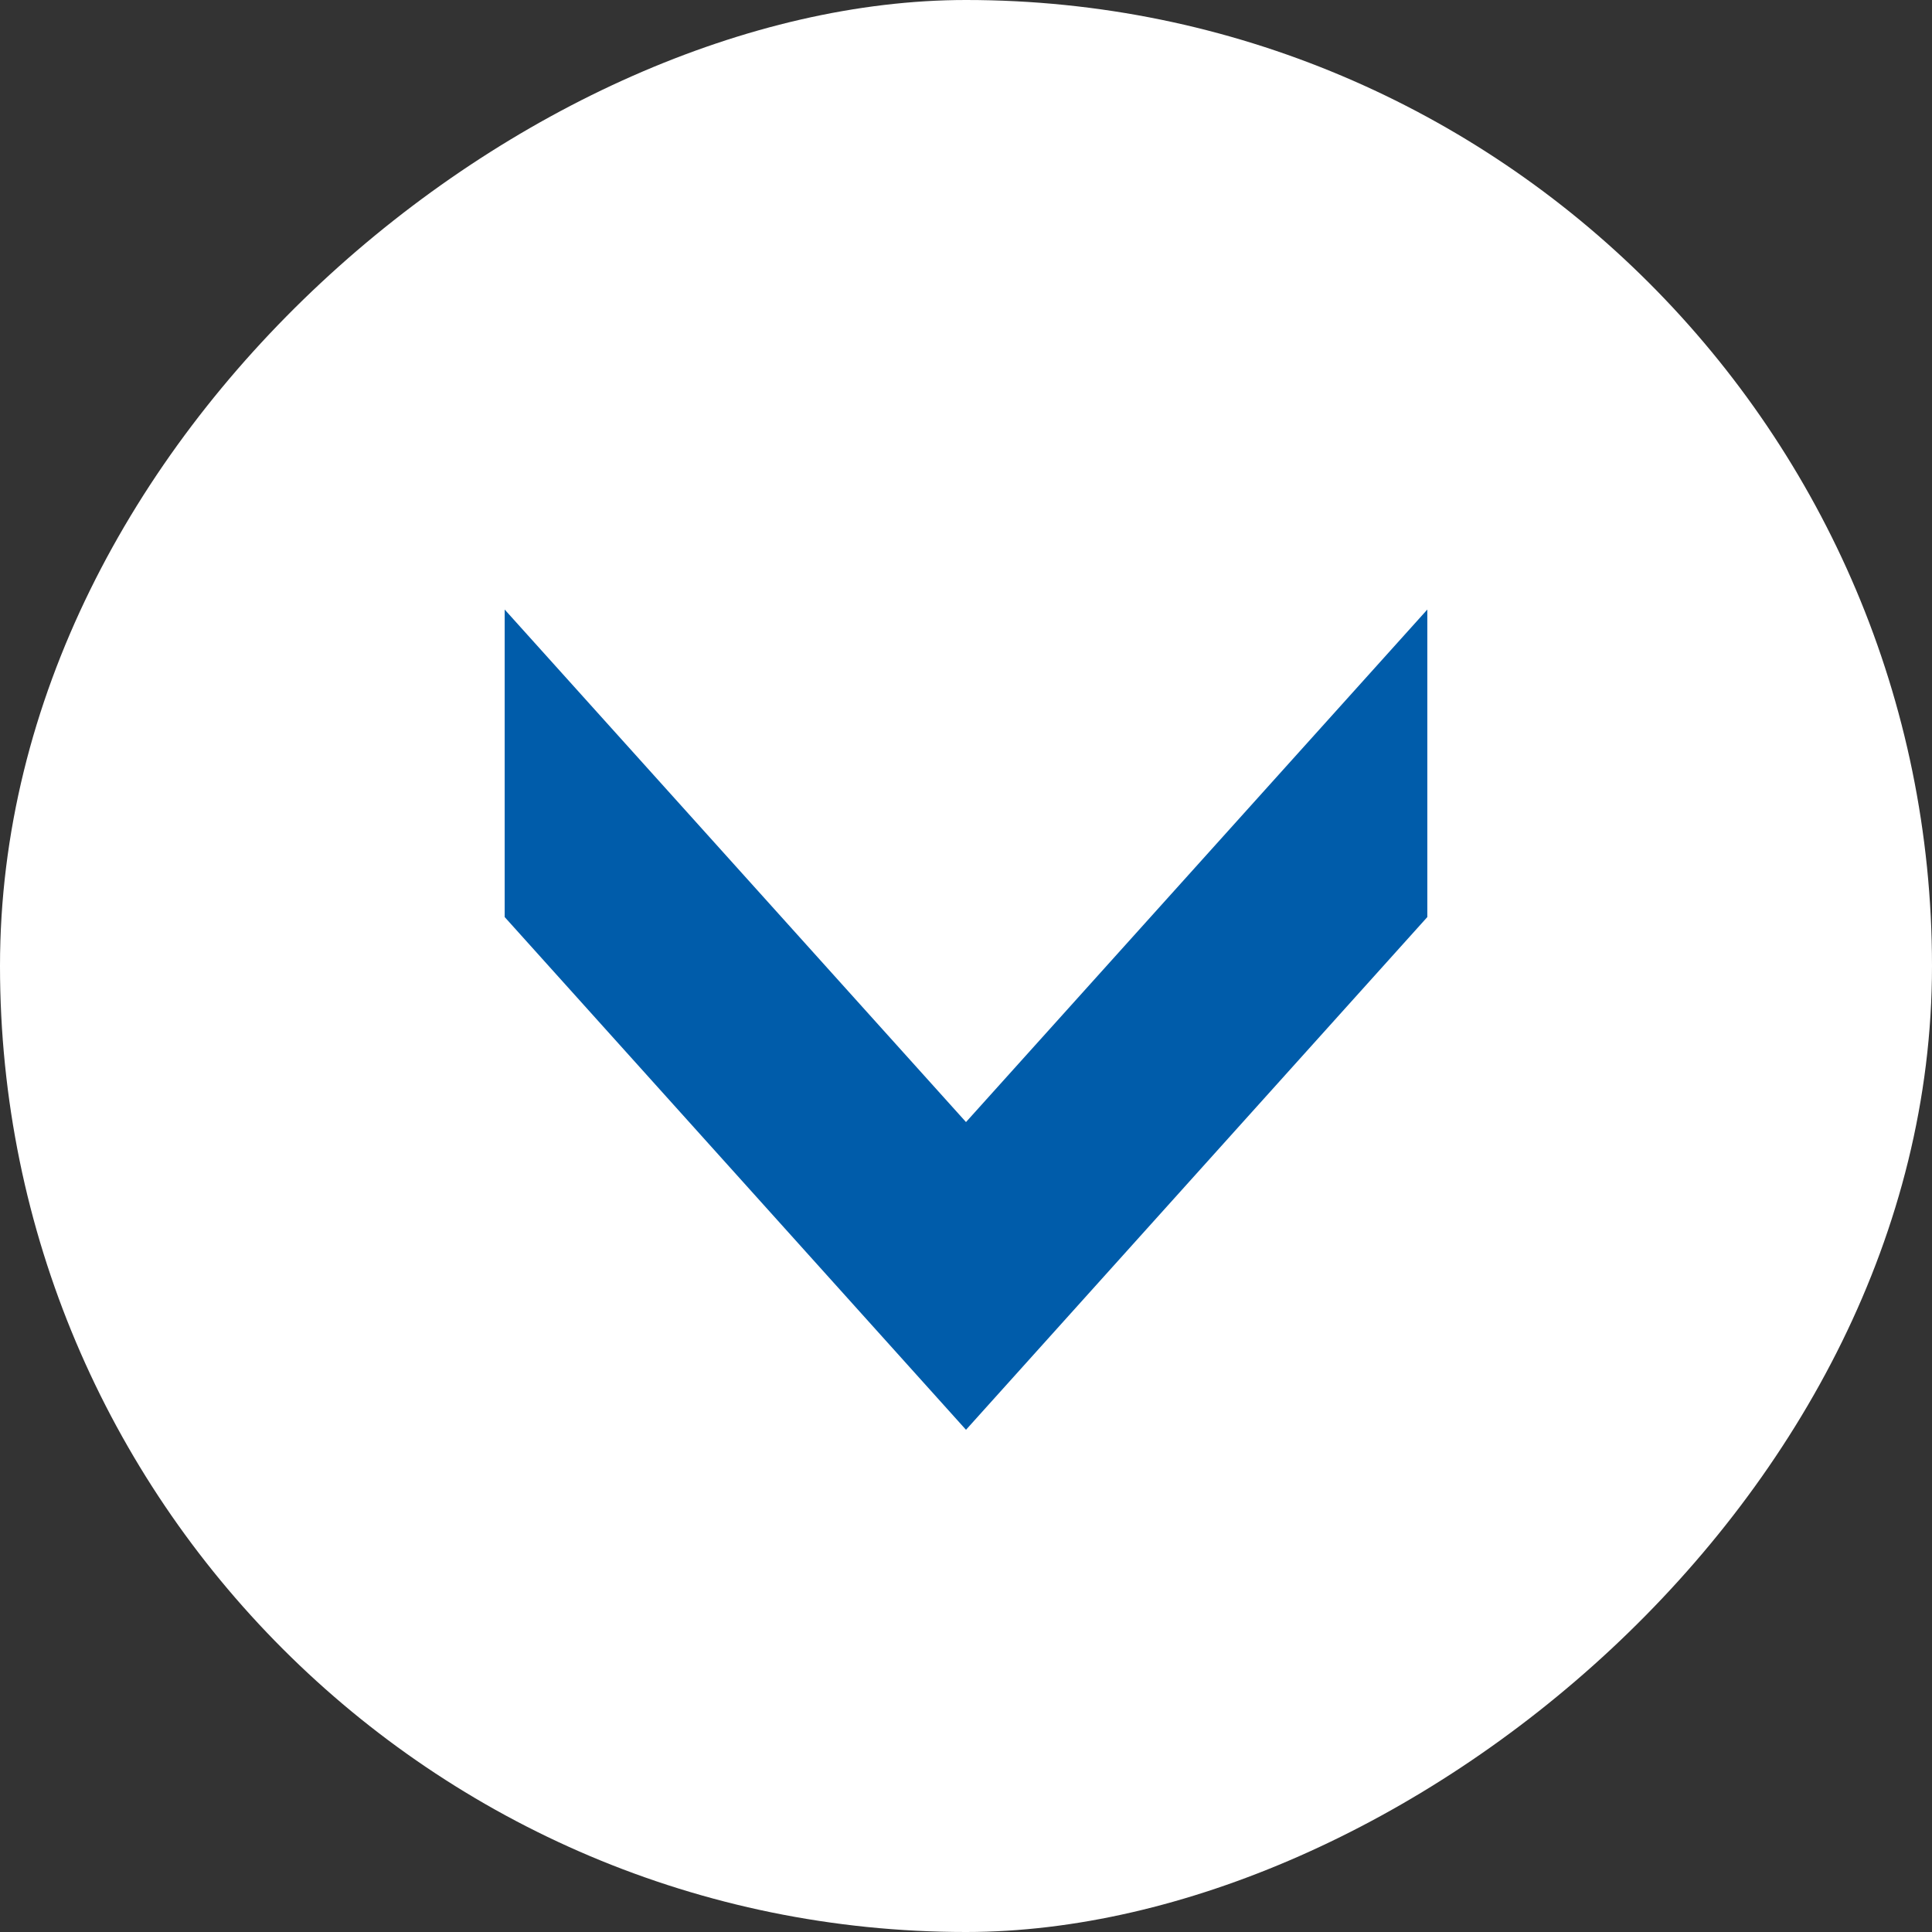
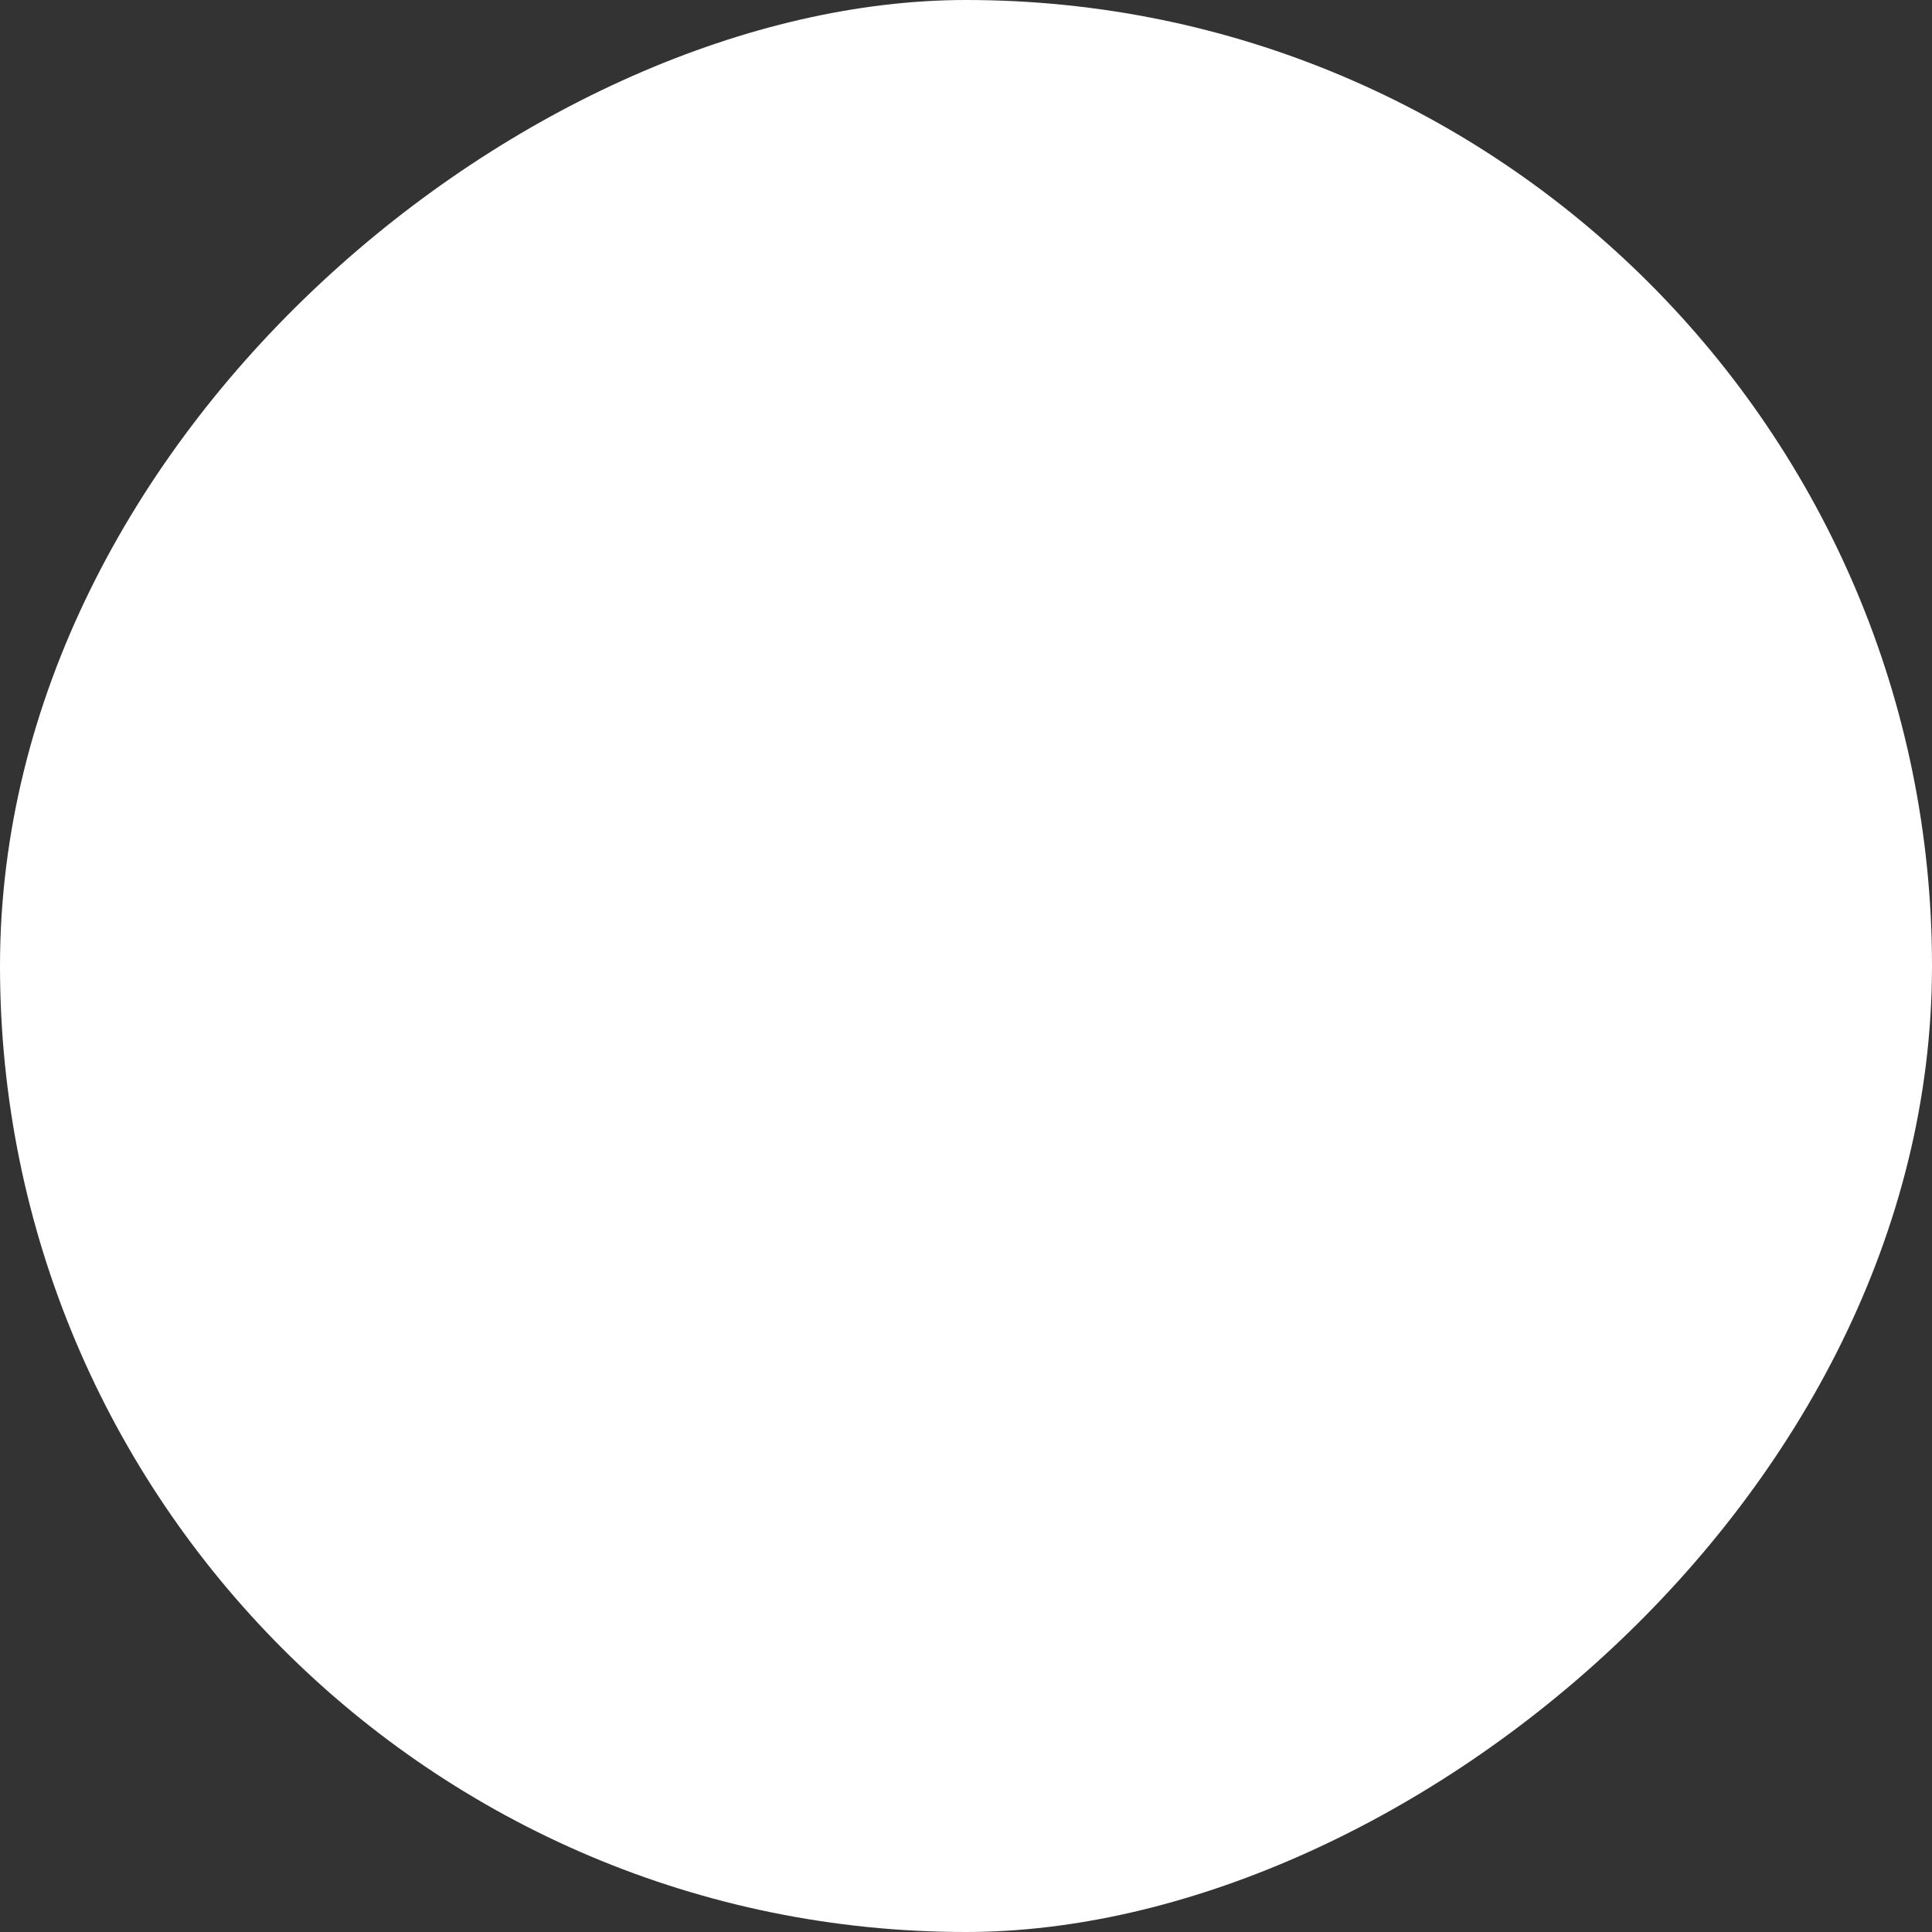
<svg xmlns="http://www.w3.org/2000/svg" width="18" height="18" viewBox="0 0 18 18" fill="none">
  <rect x="0" y="0" width="18" height="18" fill="#333333" stroke="none" />
  <rect x="18" width="18" height="18" rx="9" transform="rotate(90 18 0)" fill="white" />
-   <path d="M4.702 5.679L9 10.454L13.298 5.679L13.298 8.544L9 13.321L4.702 8.544L4.702 5.679Z" fill="#005CAA" />
</svg>